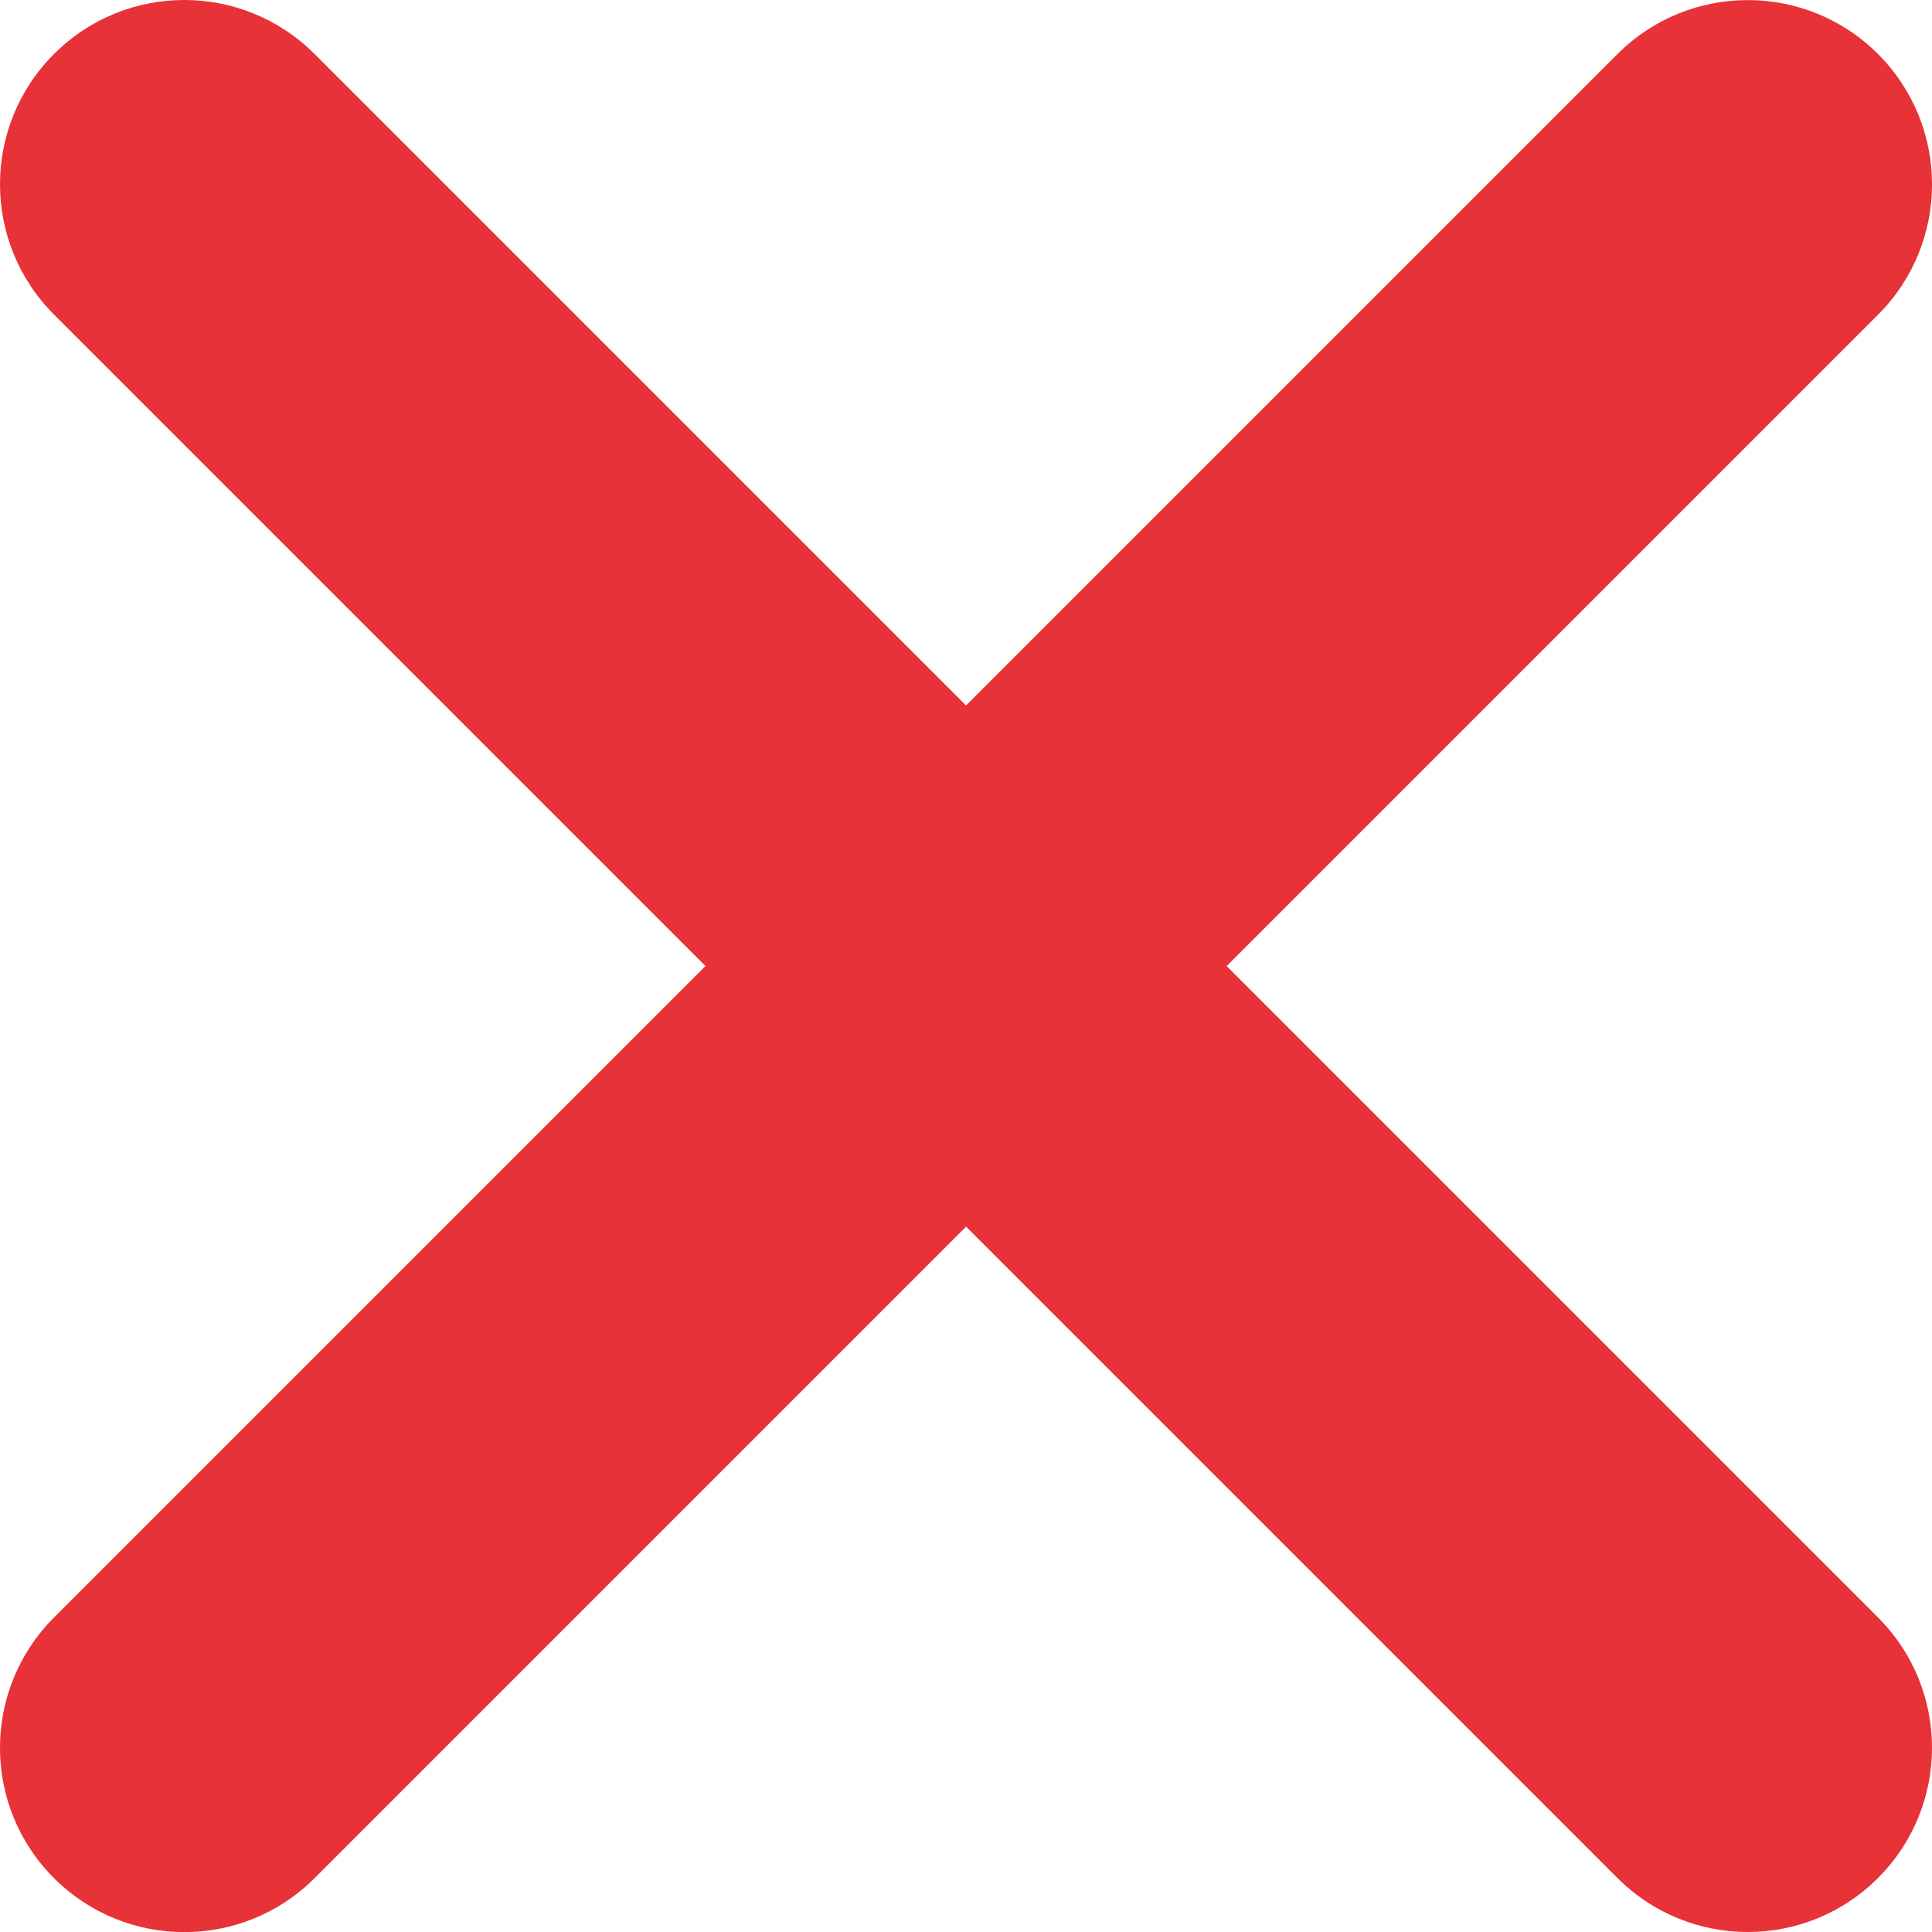
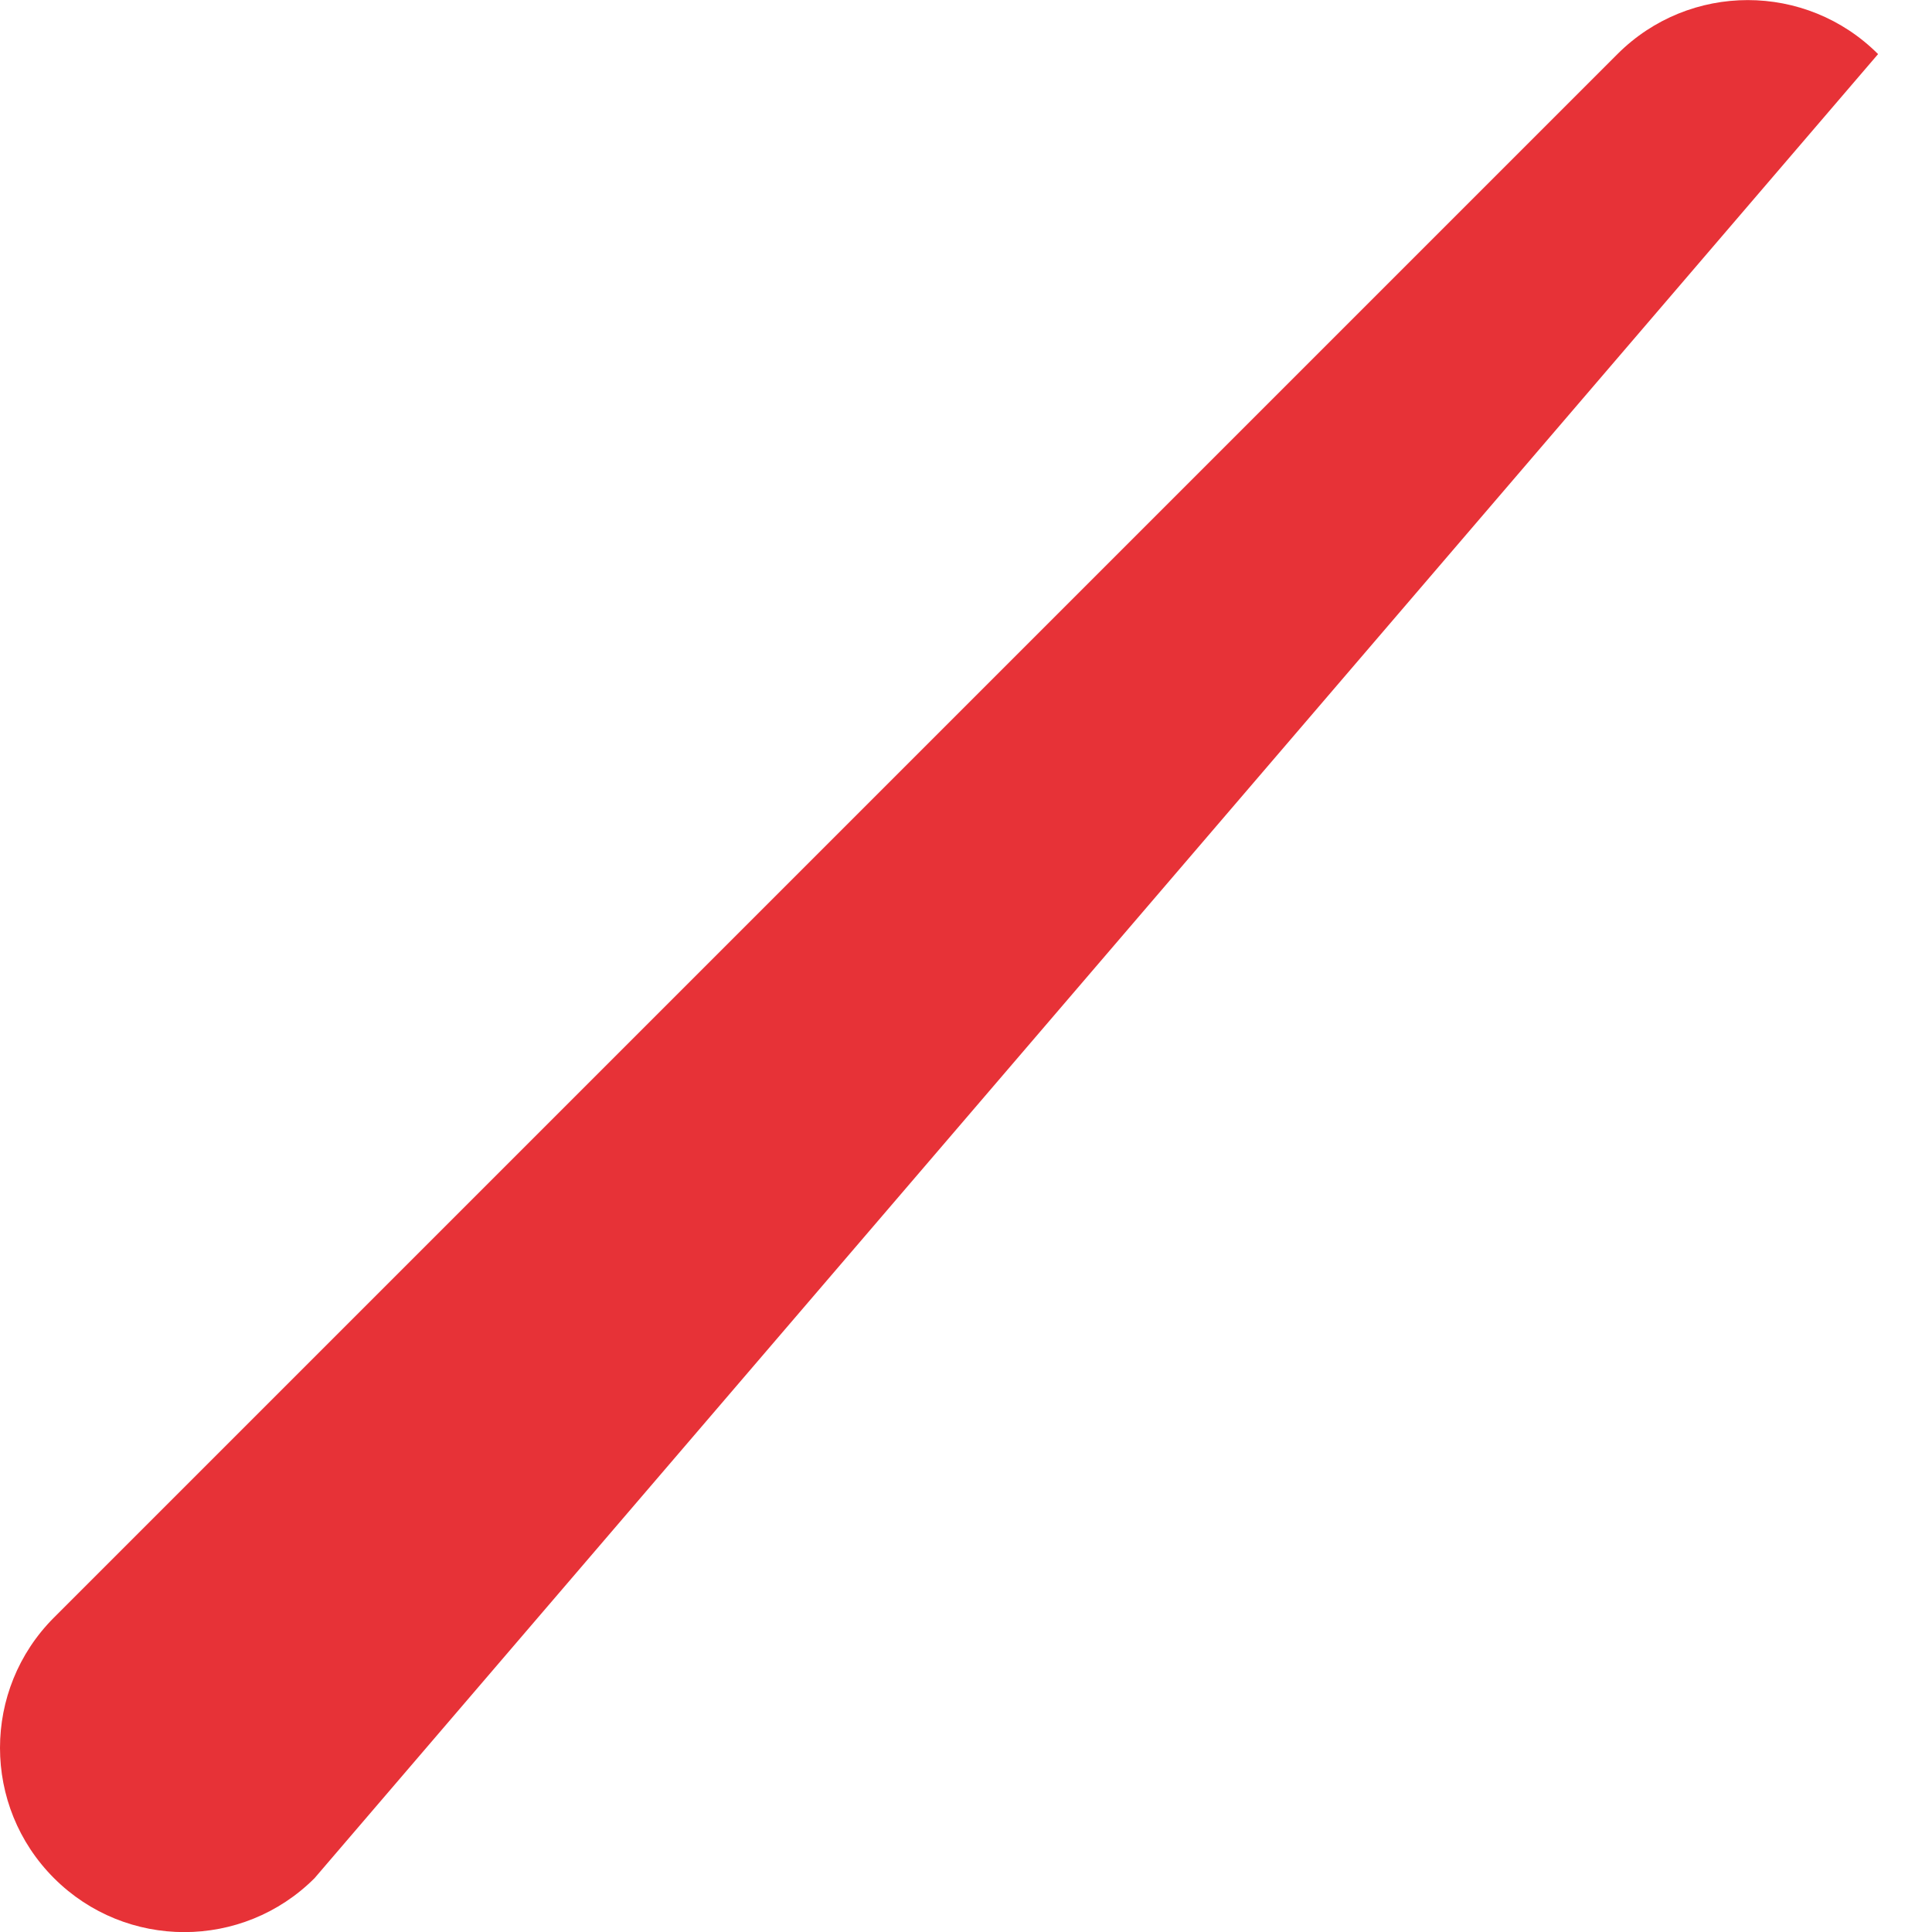
<svg xmlns="http://www.w3.org/2000/svg" width="22" height="22" viewBox="0 0 22 22" fill="none">
-   <path d="M0.615 3.582C-0.205 2.762 -0.205 1.434 0.615 0.615C1.434 -0.205 2.762 -0.205 3.582 0.615L21.385 18.418C22.205 19.238 22.205 20.566 21.385 21.385C20.566 22.205 19.238 22.205 18.418 21.385L0.615 3.582Z" fill="#E73237" />
-   <path d="M3.582 21.387C2.763 22.206 1.434 22.206 0.615 21.387C-0.205 20.567 -0.205 19.239 0.615 18.419L18.418 0.616C19.238 -0.204 20.566 -0.204 21.386 0.616C22.205 1.435 22.205 2.764 21.386 3.583L3.582 21.387Z" fill="#E73237" />
+   <path d="M3.582 21.387C2.763 22.206 1.434 22.206 0.615 21.387C-0.205 20.567 -0.205 19.239 0.615 18.419L18.418 0.616C19.238 -0.204 20.566 -0.204 21.386 0.616L3.582 21.387Z" fill="#E73237" />
</svg>